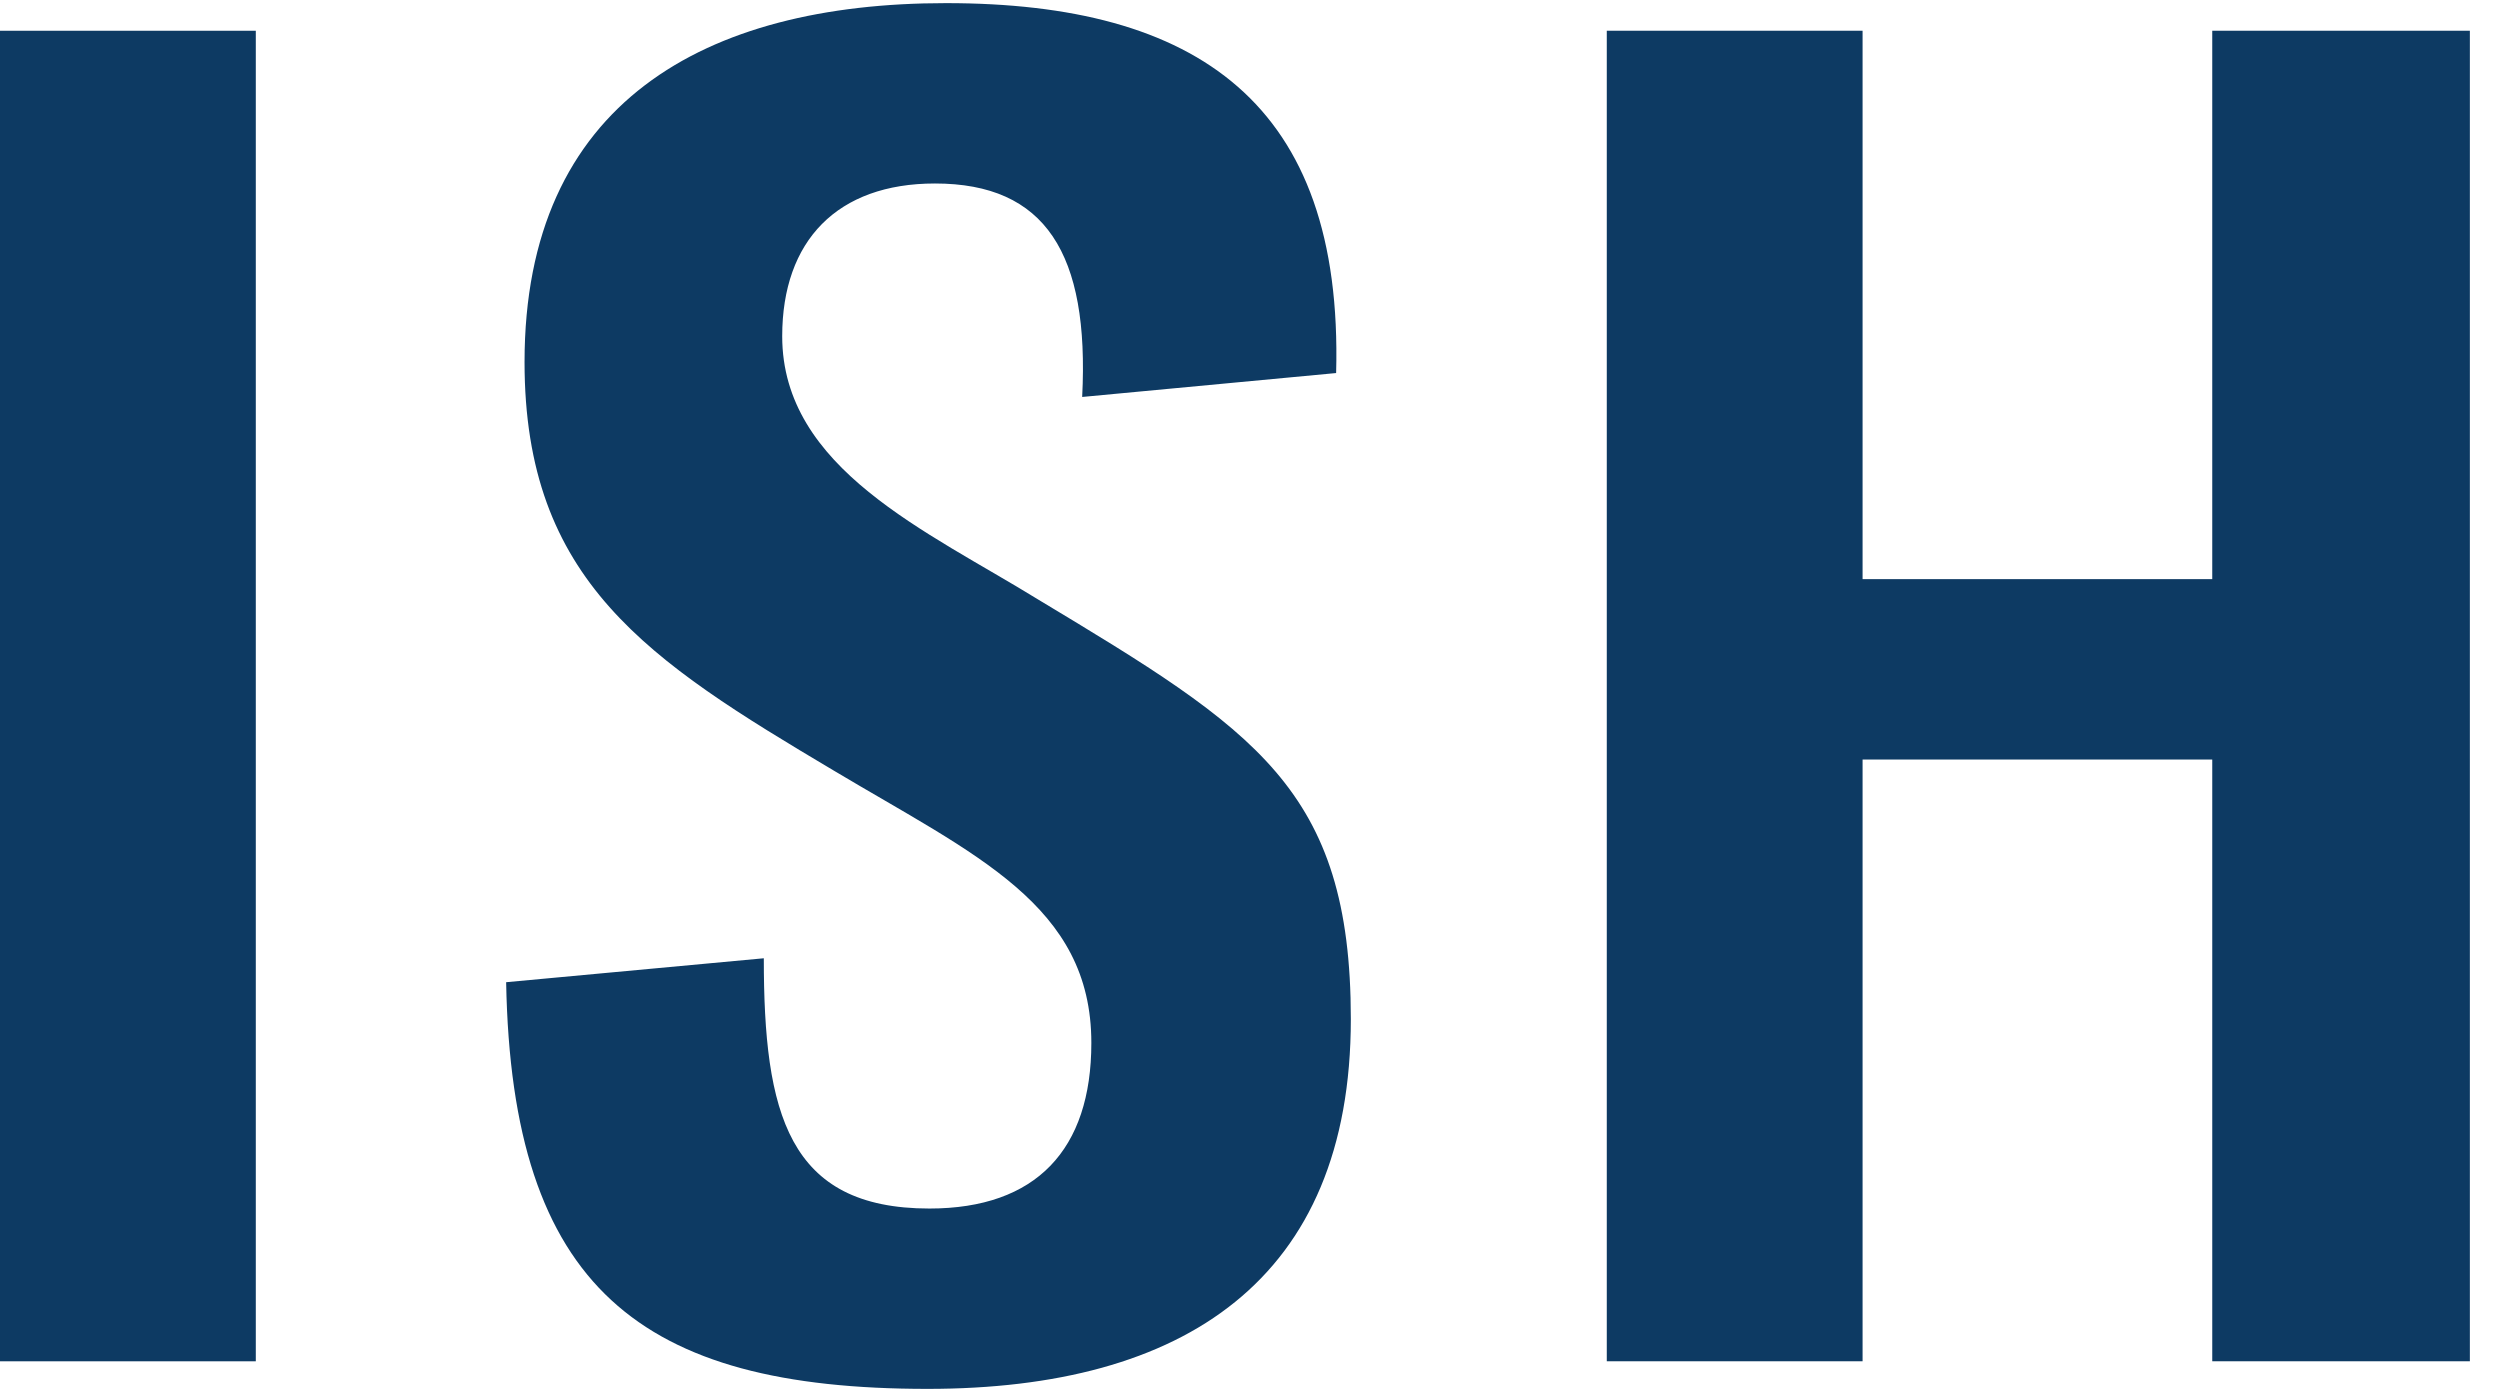
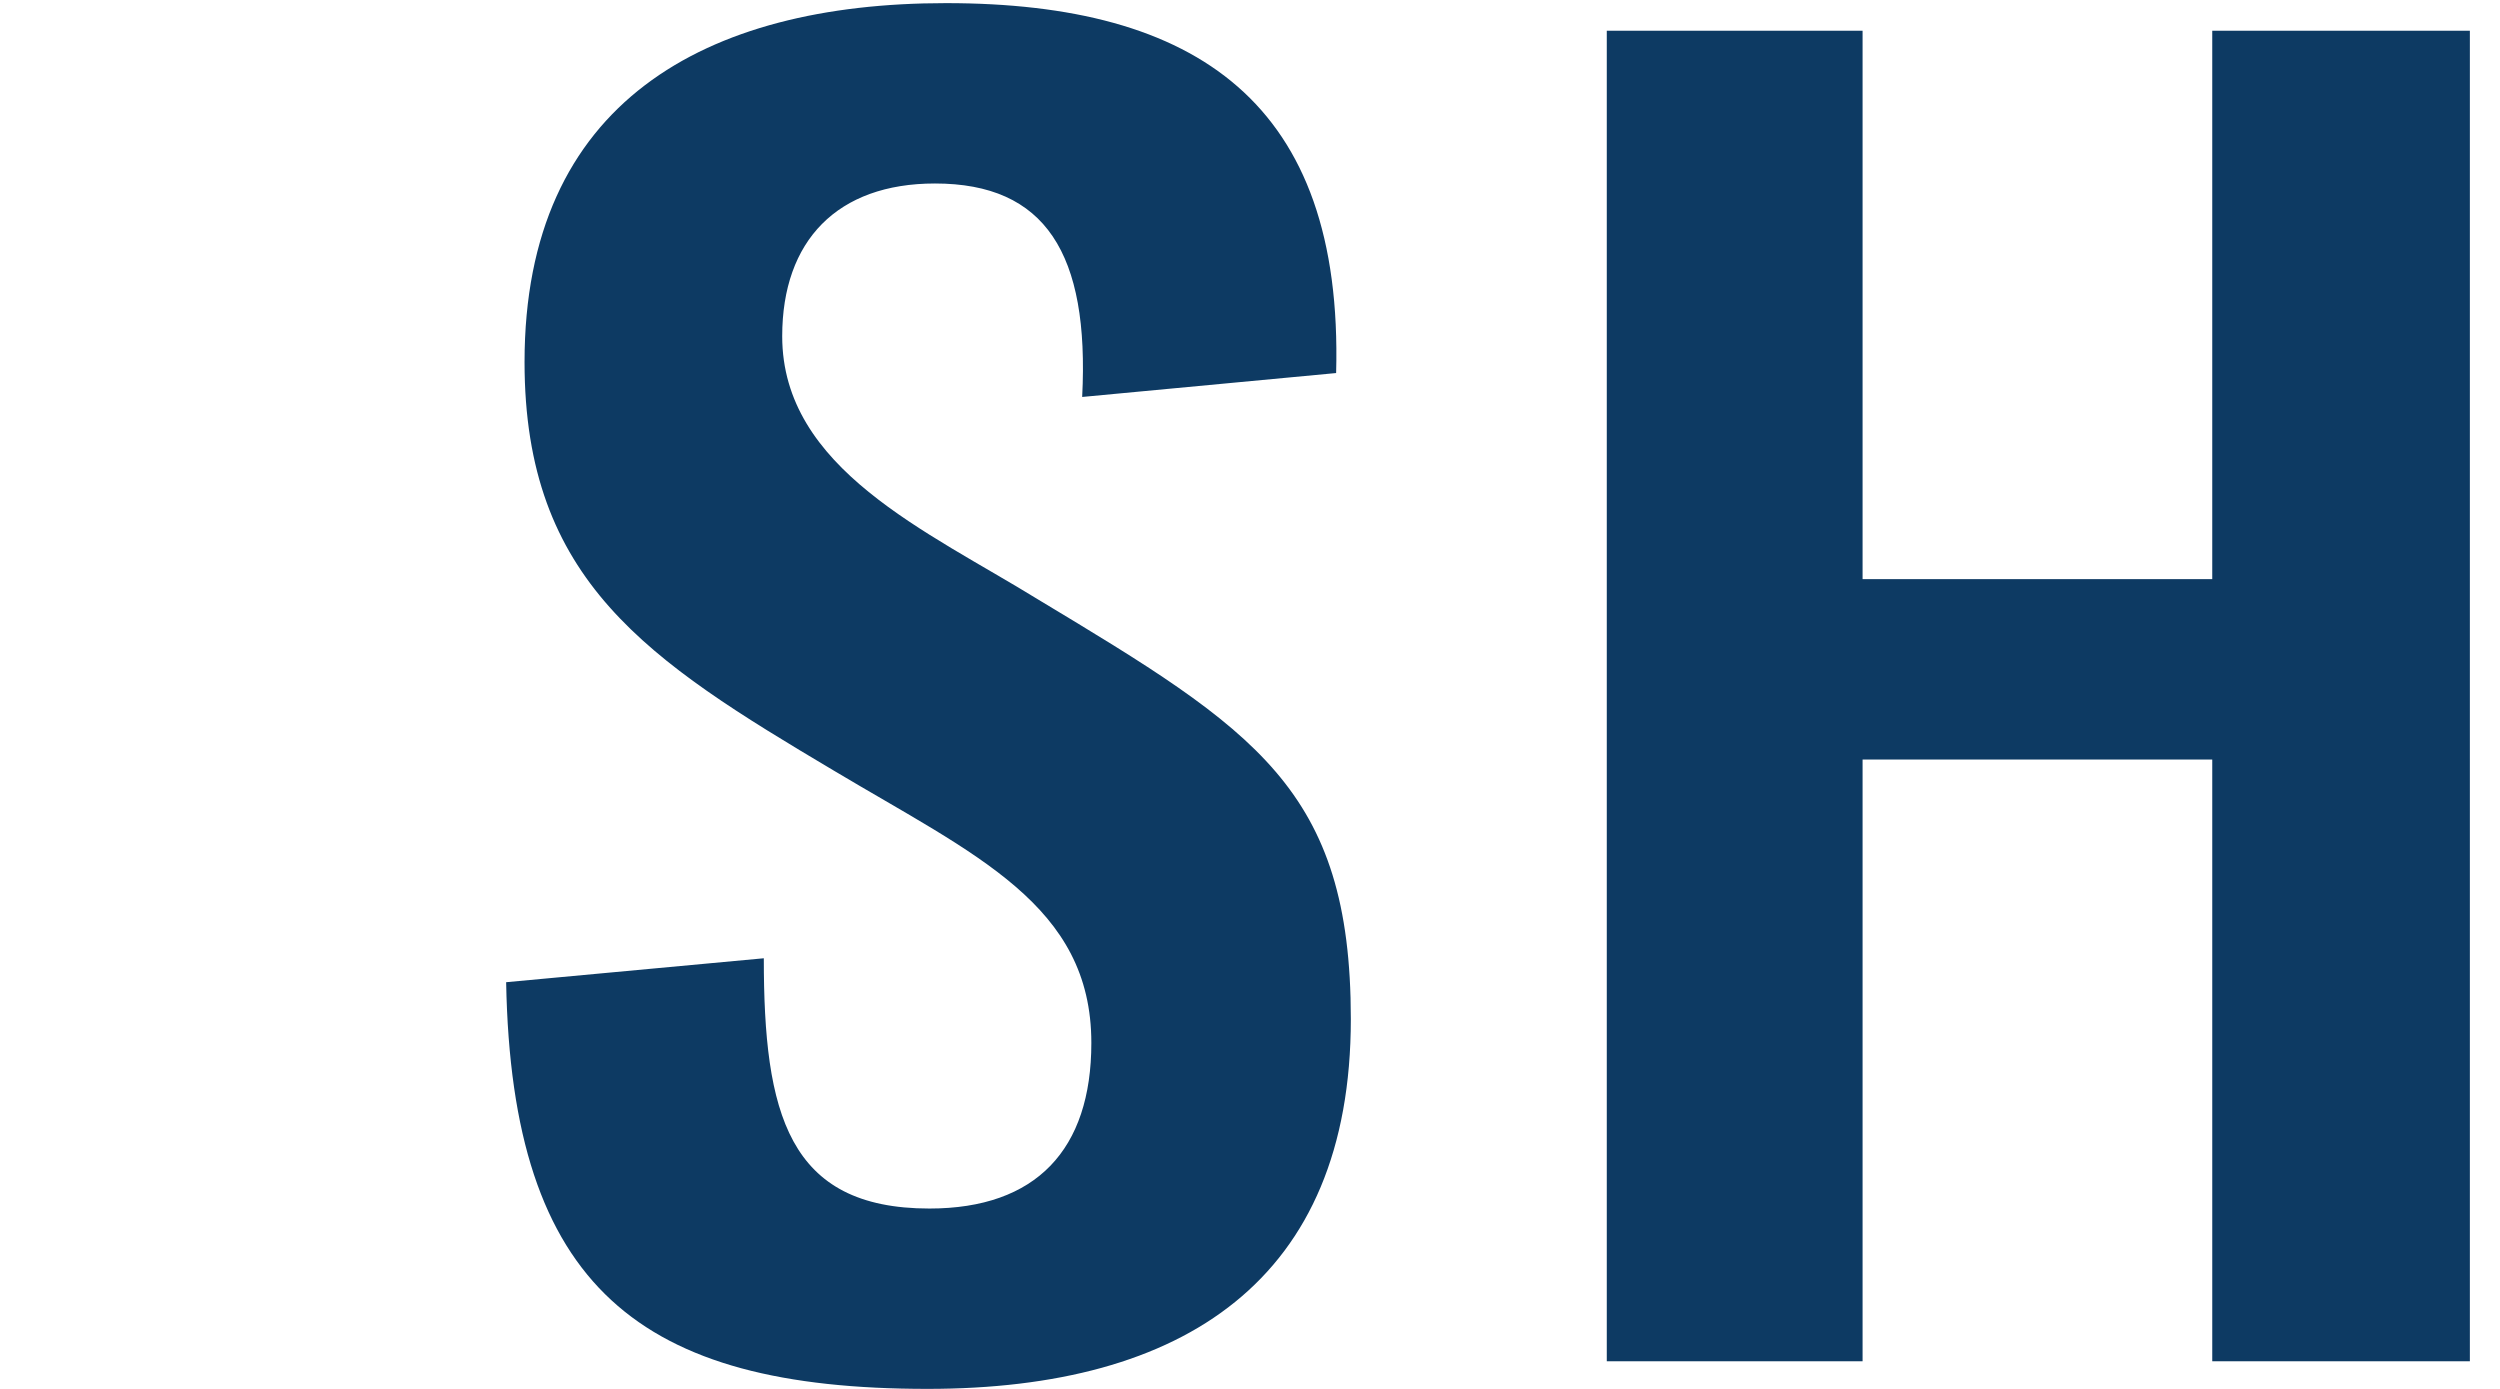
<svg xmlns="http://www.w3.org/2000/svg" xmlns:ns1="http://sodipodi.sourceforge.net/DTD/sodipodi-0.dtd" xmlns:ns2="http://www.inkscape.org/namespaces/inkscape" version="1.1" id="svg2" width="60" height="33.333" viewBox="0 0 60 33.333" ns1:docname="ISH_4C.eps">
  <defs id="defs6" />
  <ns1:namedview id="namedview4" pagecolor="#ffffff" bordercolor="#000000" borderopacity="0.25" ns2:showpageshadow="2" ns2:pageopacity="0.0" ns2:pagecheckerboard="0" ns2:deskcolor="#d1d1d1" />
  <g id="g8" ns2:groupmode="layer" ns2:label="ink_ext_XXXXXX" transform="matrix(1.333,0,0,-1.333,0,33.333)">
    <g id="g10" transform="scale(0.1)">
-       <path d="M 0,244.523 H 46.055 V 4.965 L 0,4.965 V 244.523" style="fill:#0d3a63;fill-opacity:1;fill-rule:nonzero;stroke:none" id="path12" />
      <path d="m 91.129,73.219 46.391,4.309 c 0,-27.832 4.304,-45.059 29.82,-45.059 19.215,0 29.152,10.601 29.152,29.816 0,24.855 -20.871,33.801 -46.383,49.039 -33.464,19.879 -55.668,34.125 -55.668,73.559 0,46.719 32.473,64.613 75.879,64.613 45.059,0 71.567,-17.894 70.243,-66.601 L 194.84,178.59 c 1.324,25.84 -6.625,38.433 -26.508,38.433 -17.562,0 -27.5,-10.273 -27.5,-27.503 0,-23.852 26.176,-35.122 46.055,-47.383 39.097,-23.524 56.324,-34.125 56.324,-75.543 C 243.211,19.547 213.063,0 167.008,0 115.32,0 92.125,18.215 91.129,73.219" style="fill:#0d3a63;fill-opacity:1;fill-rule:nonzero;stroke:none" id="path14" />
      <path d="m 289.293,244.523 h 46.055 v -98.738 h 62.957 v 98.738 h 46.383 V 4.965 H 398.305 V 113.313 H 335.348 V 4.965 H 289.293 V 244.523" style="fill:#0d3a63;fill-opacity:1;fill-rule:nonzero;stroke:none" id="path16" />
    </g>
  </g>
</svg>